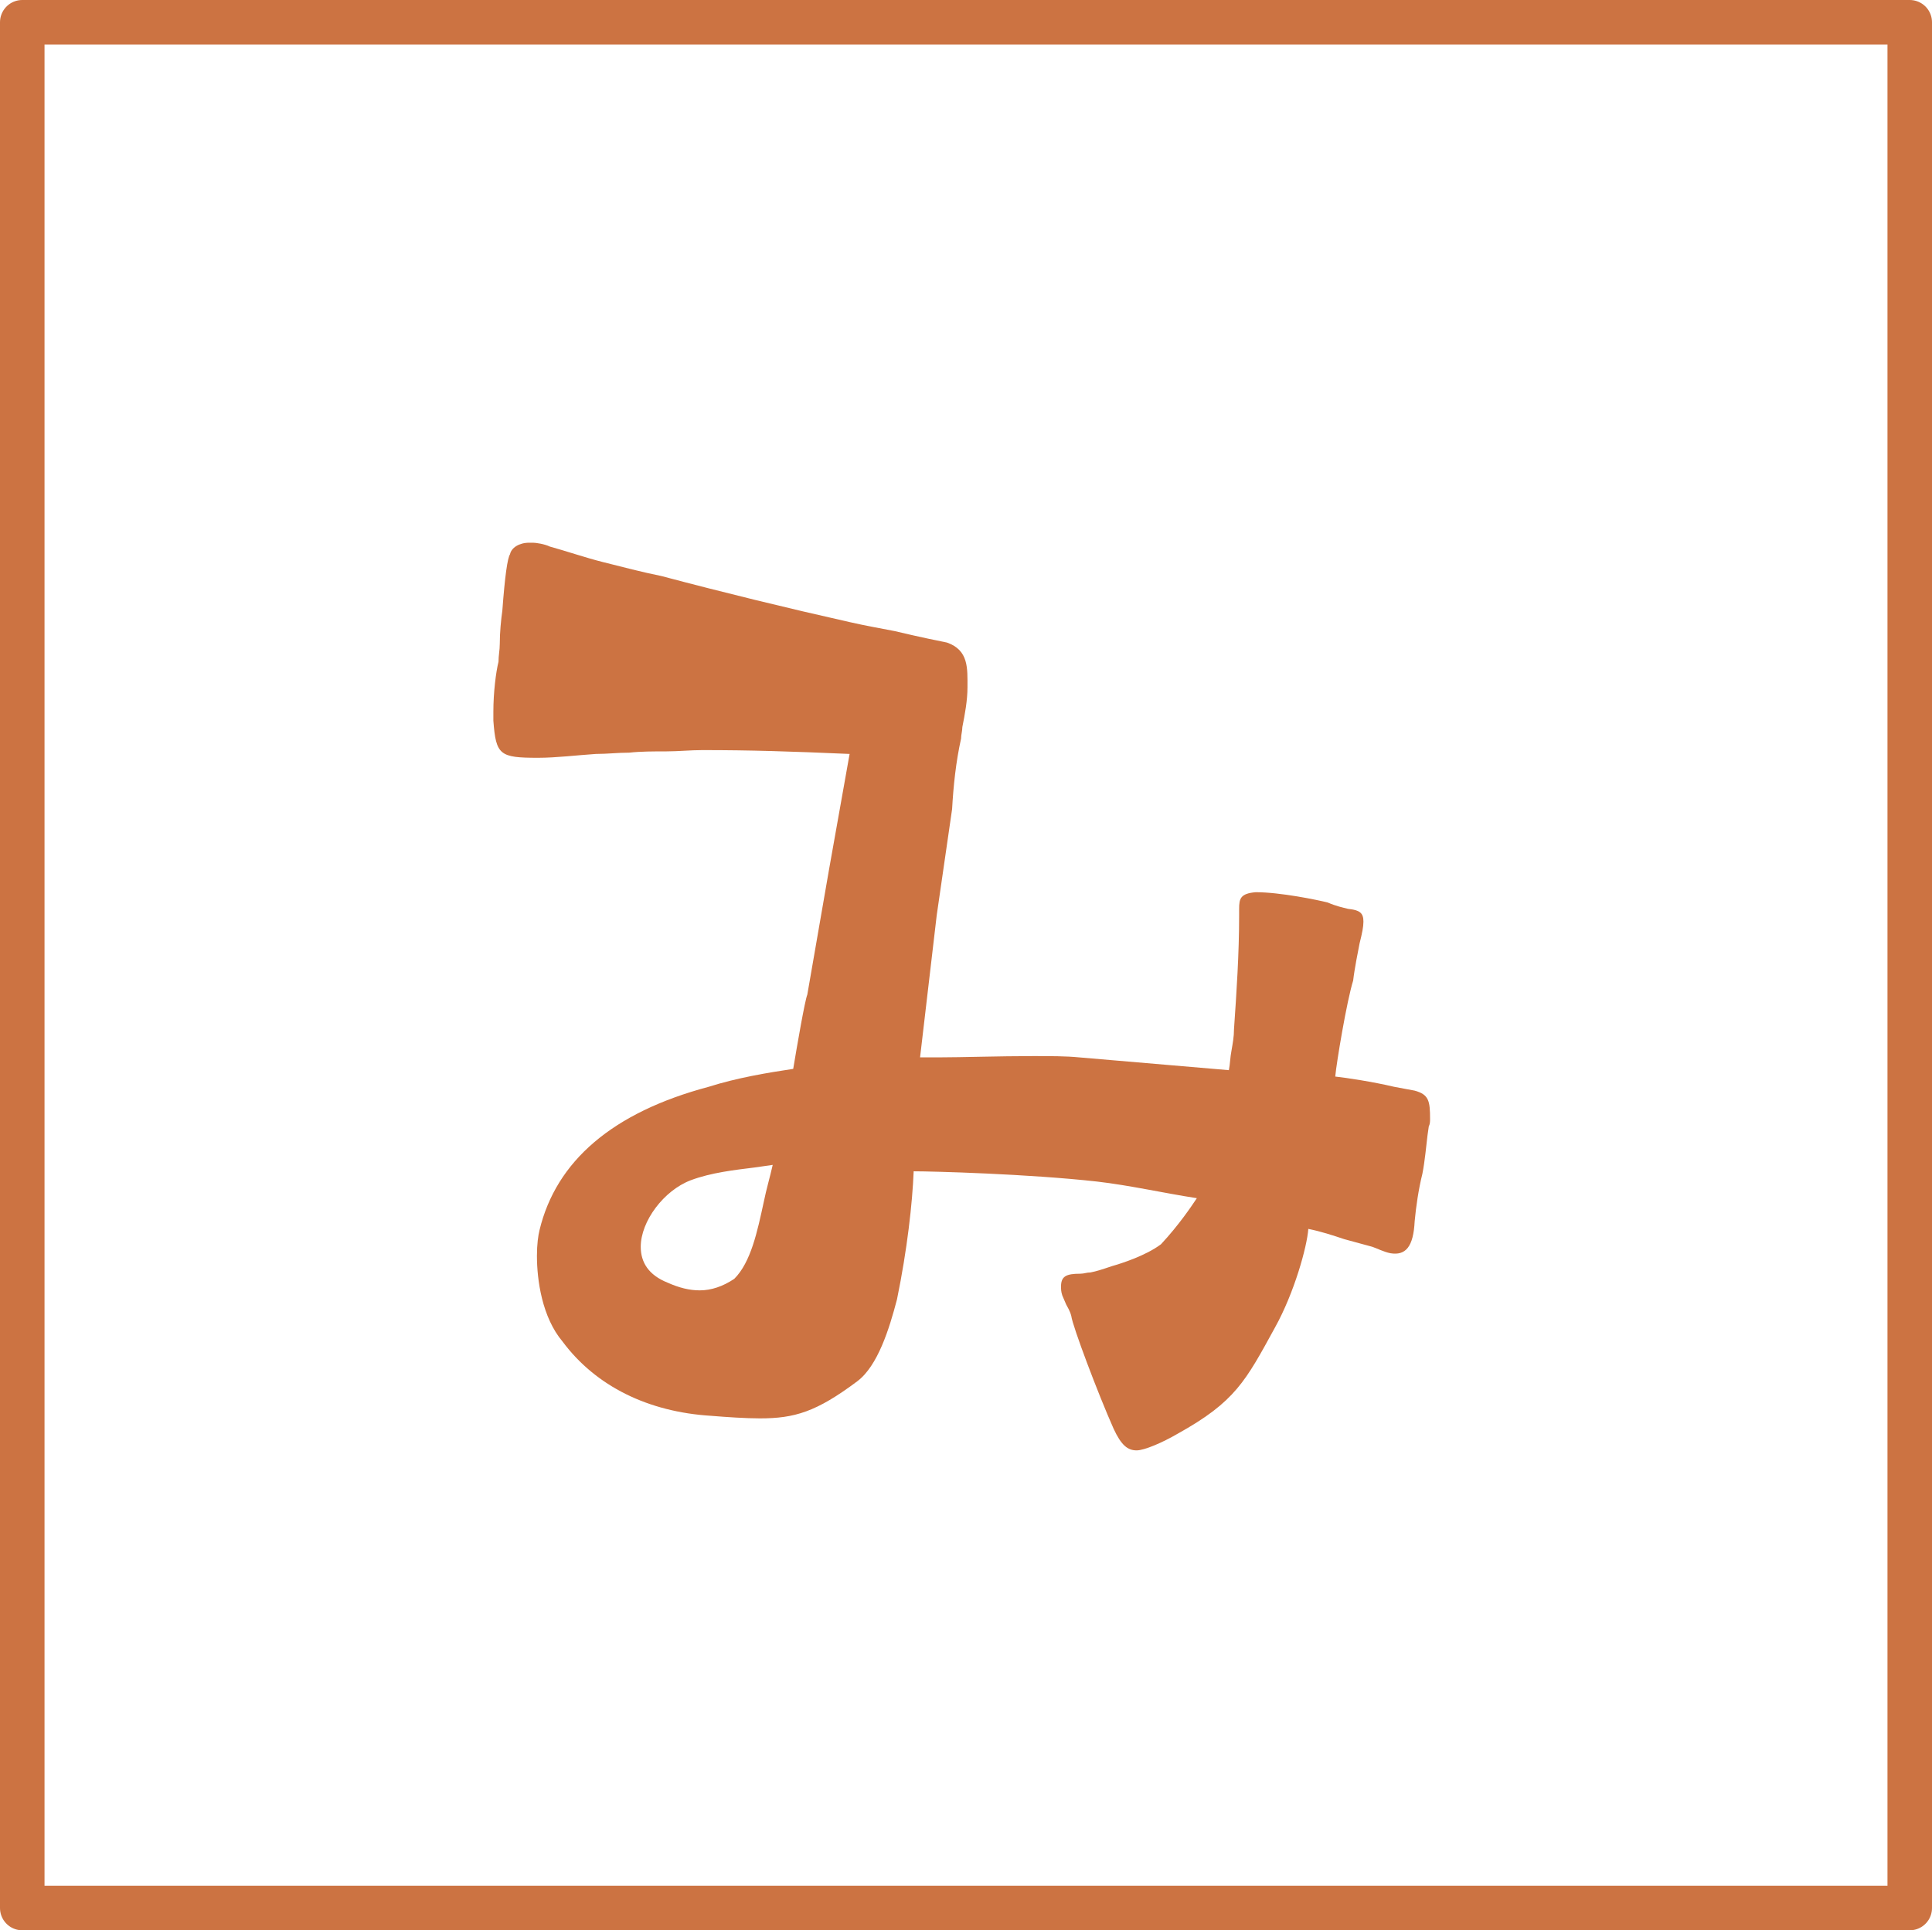
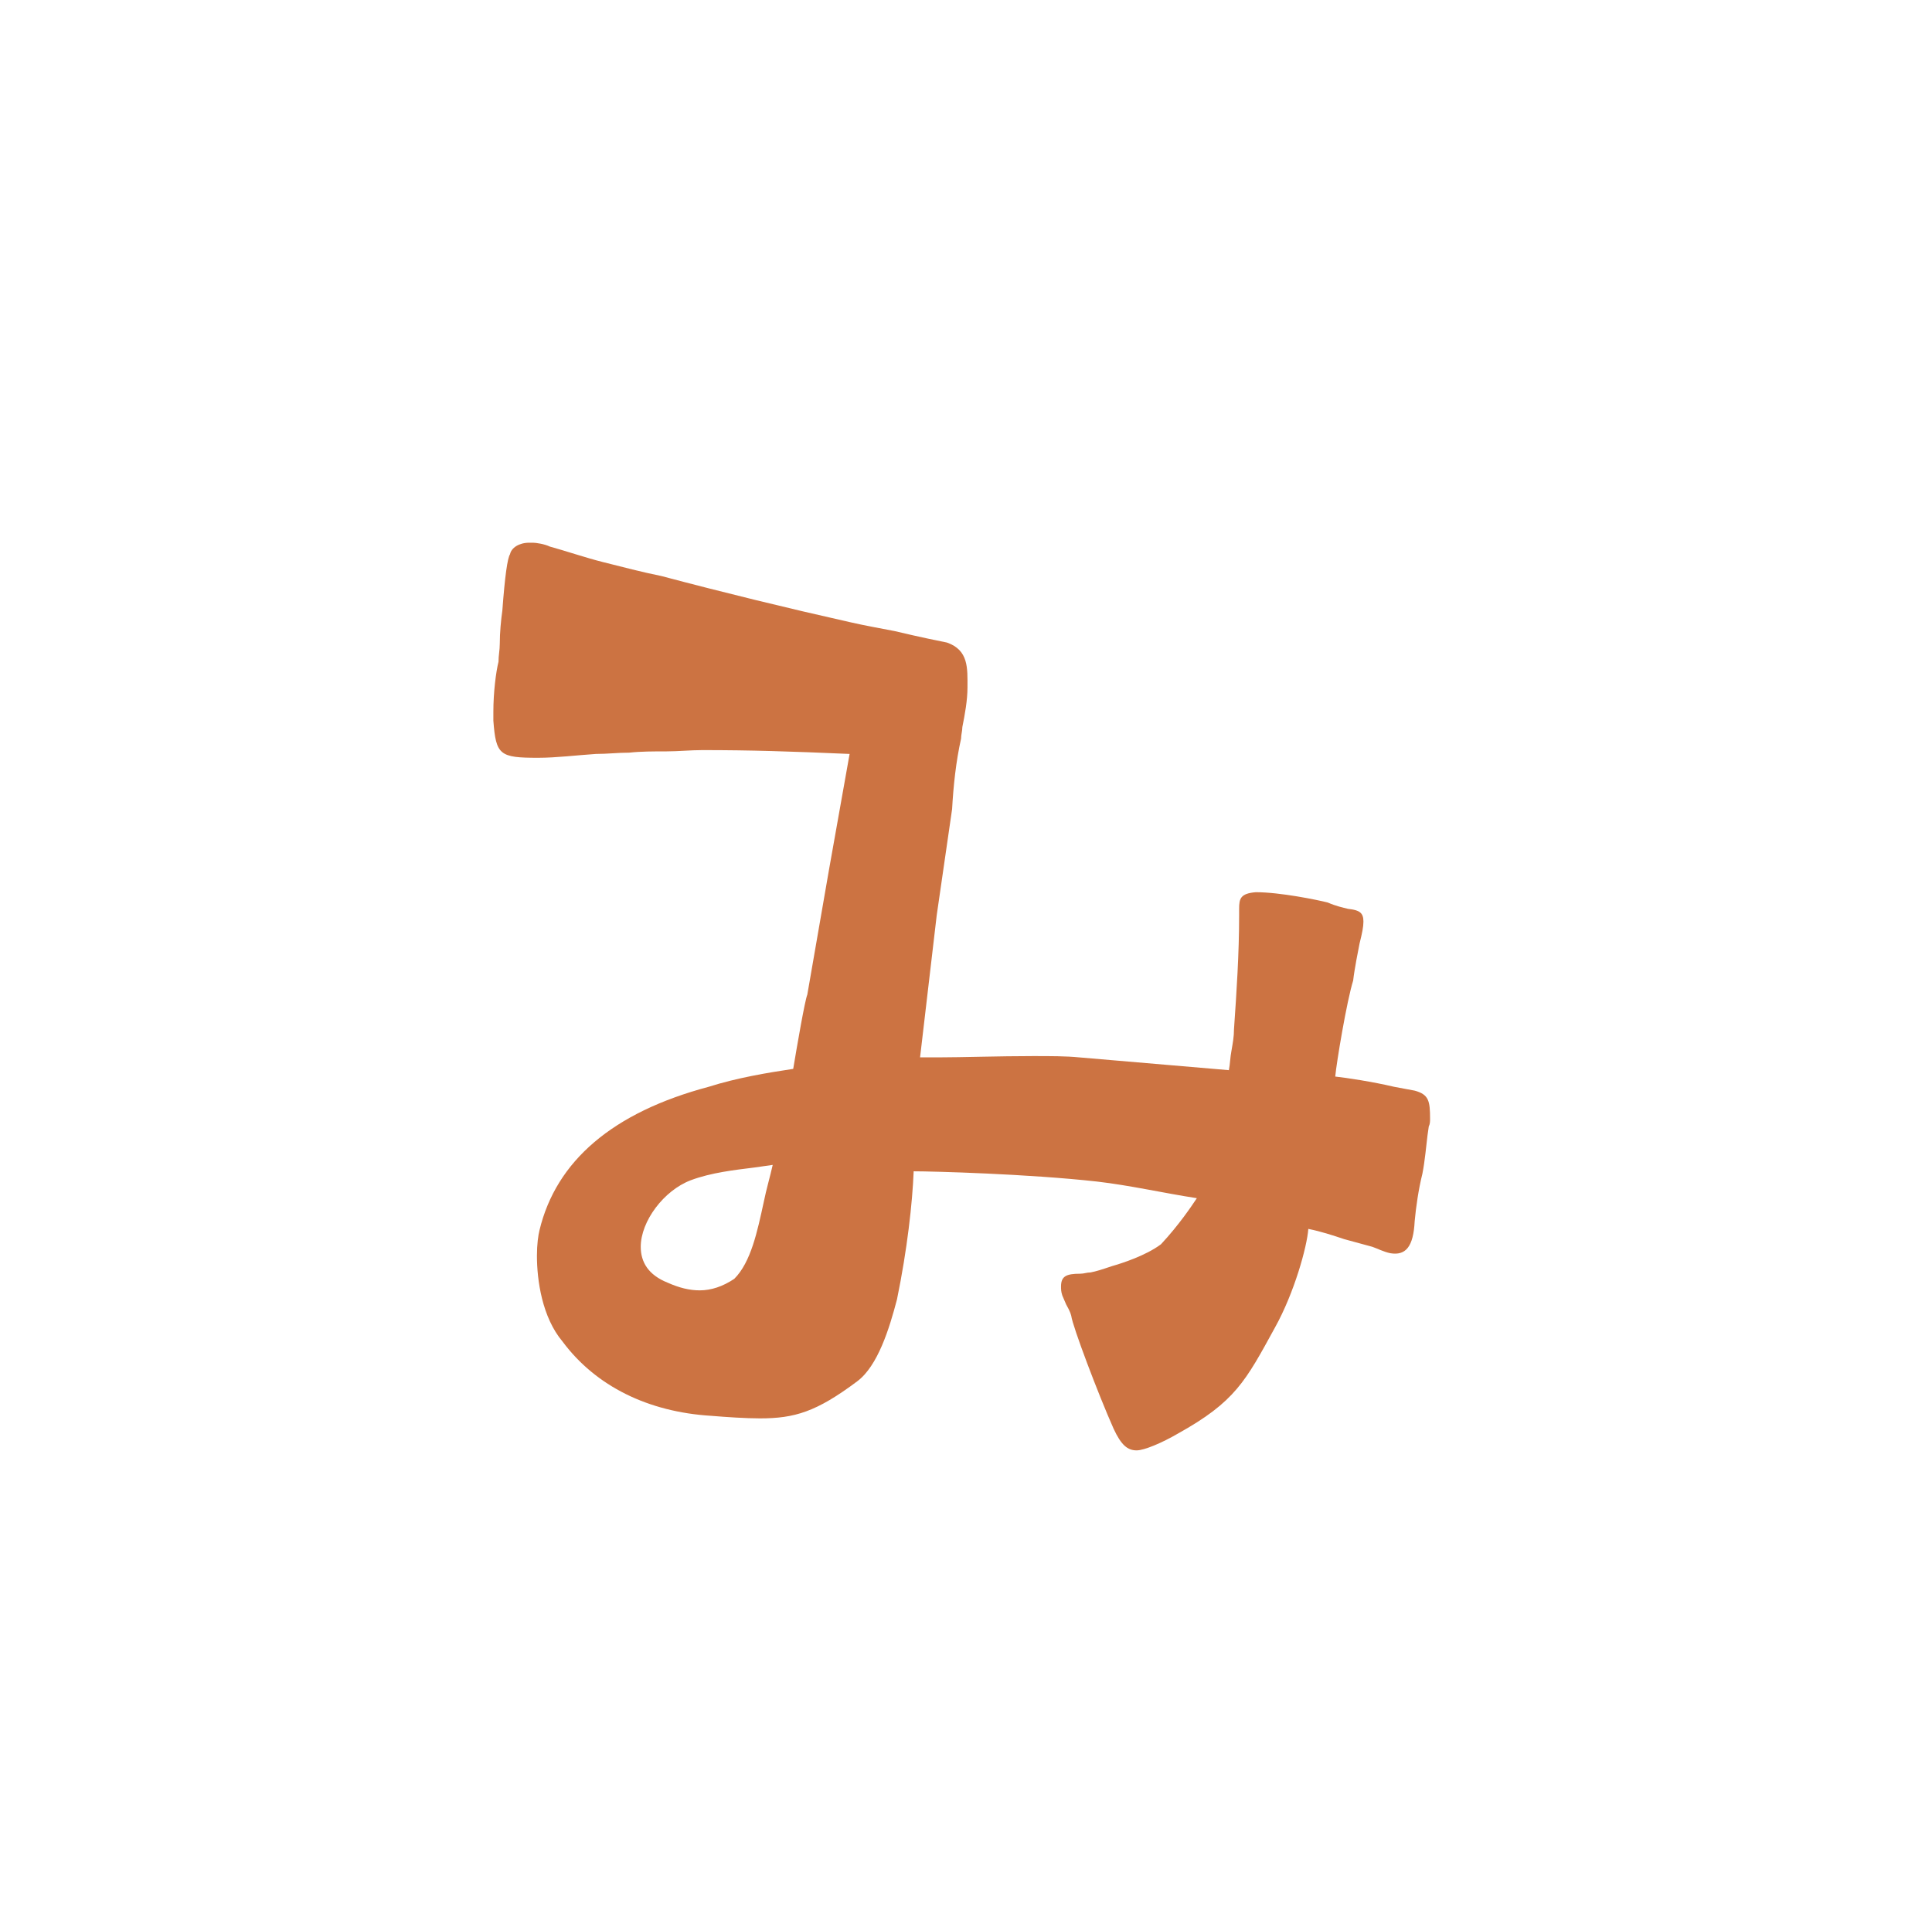
<svg xmlns="http://www.w3.org/2000/svg" id="_レイヤー_2" data-name="レイヤー 2" viewBox="0 0 130.193 130.108">
  <defs>
    <style>
      .cls-1 {
        fill: #cc7342;
      }

      .cls-2 {
        fill: none;
        stroke: #cc7342;
        stroke-linecap: round;
        stroke-linejoin: round;
        stroke-width: 3px;
      }
    </style>
  </defs>
  <g id="_レイヤー_1-2" data-name="レイヤー 1">
    <g>
-       <path class="cls-2" d="M128.693,1.5H1.5v127.108h127.193V1.5Z" />
      <path class="cls-1" d="M75.04,96.294c-1.036-2.329-2.763-6.903-2.849-7.593-.087-.345-.259-.604-.346-.777l-.259-.604c-.086-.259-.086-.431-.086-.604,0-.69.345-.863,1.295-.863.259,0,.432-.086.691-.086.432-.086.691-.173,1.468-.432.604-.172,2.245-.69,3.281-1.467,1.209-1.294,2.073-2.588,2.418-3.106-2.245-.345-4.49-.863-6.735-1.122-4.663-.518-11.053-.69-12.348-.69-.086,2.157-.432,5.264-1.123,8.629-.518,1.985-1.295,4.487-2.676,5.523-2.764,2.071-4.232,2.502-6.563,2.502-.95,0-2.245-.086-3.281-.172-4.231-.259-7.772-1.985-10.017-5.005-1.381-1.64-1.727-4.142-1.727-5.782,0-.777.087-1.381.173-1.726,1.122-4.66,4.922-7.939,11.398-9.664,1.9-.605,3.972-.95,5.699-1.209.259-1.553.777-4.573.95-5.004l1.468-8.457,1.382-7.766c-3.973-.173-6.649-.259-9.931-.259-.777,0-1.64.086-2.417.086-.864,0-1.727,0-2.505.086-.777,0-1.468.087-2.245.087-1.295.086-2.677.259-3.885.259-2.591,0-2.85-.173-3.023-2.503v-.604c0-1.294.173-2.675.346-3.365,0-.432.086-.777.086-1.208,0-.777.087-1.64.173-2.244.173-2.33.345-3.538.518-3.797.087-.431.604-.776,1.295-.776h.259c.173,0,.777.086,1.123.258.95.259,2.504.777,3.54,1.036,1.382.345,2.677.69,3.972.949,4.231,1.122,8.462,2.157,12.694,3.107,1.122.259,2.158.431,3.022.604,1.813.431,3.108.69,3.54.776,1.468.518,1.382,1.726,1.382,3.021,0,.862-.173,1.812-.346,2.675,0,.258-.086.517-.086.776-.346,1.553-.518,3.193-.604,4.746l-1.037,7.162-1.122,9.579h1.295c1.468,0,4.058-.086,6.303-.086,1.209,0,2.245,0,3.109.086l10.103.863c.086-.432.086-.863.172-1.295.087-.517.173-.949.173-1.467.173-2.502.346-5.091.346-7.68v-.431c0-.69.086-1.036,1.122-1.122,1.641,0,4.145.518,4.836.691.604.258,1.036.345,1.381.431.777.086,1.037.259,1.037.863,0,.345-.087.777-.26,1.467-.086.431-.345,1.726-.432,2.502-.431,1.381-1.122,5.523-1.208,6.472.777.086,2.504.345,3.972.691l1.381.258c.95.259,1.037.691,1.037,1.899,0,.172,0,.345-.087.518l-.086.604c-.087.69-.173,1.725-.345,2.588-.26,1.036-.432,2.244-.519,3.193-.086,1.726-.604,2.33-1.64,2.157-.432-.086-.95-.345-1.209-.431l-1.9-.518c-.777-.259-1.554-.517-2.418-.69-.086,1.208-.95,4.315-2.245,6.644-1.986,3.625-2.676,5.005-6.562,7.163-1.036.604-2.245,1.121-2.763,1.121-.605,0-1.037-.345-1.555-1.467ZM49.481,86.198c1.123-1.122,1.555-3.192,1.986-5.177.173-.863.432-1.726.604-2.503l-1.208.173c-1.382.173-2.936.345-4.318.863-1.813.69-3.367,2.761-3.367,4.487,0,1.035.518,1.898,1.813,2.416.777.345,1.468.518,2.159.518.777,0,1.554-.259,2.331-.777Z" />
    </g>
  </g>
</svg>